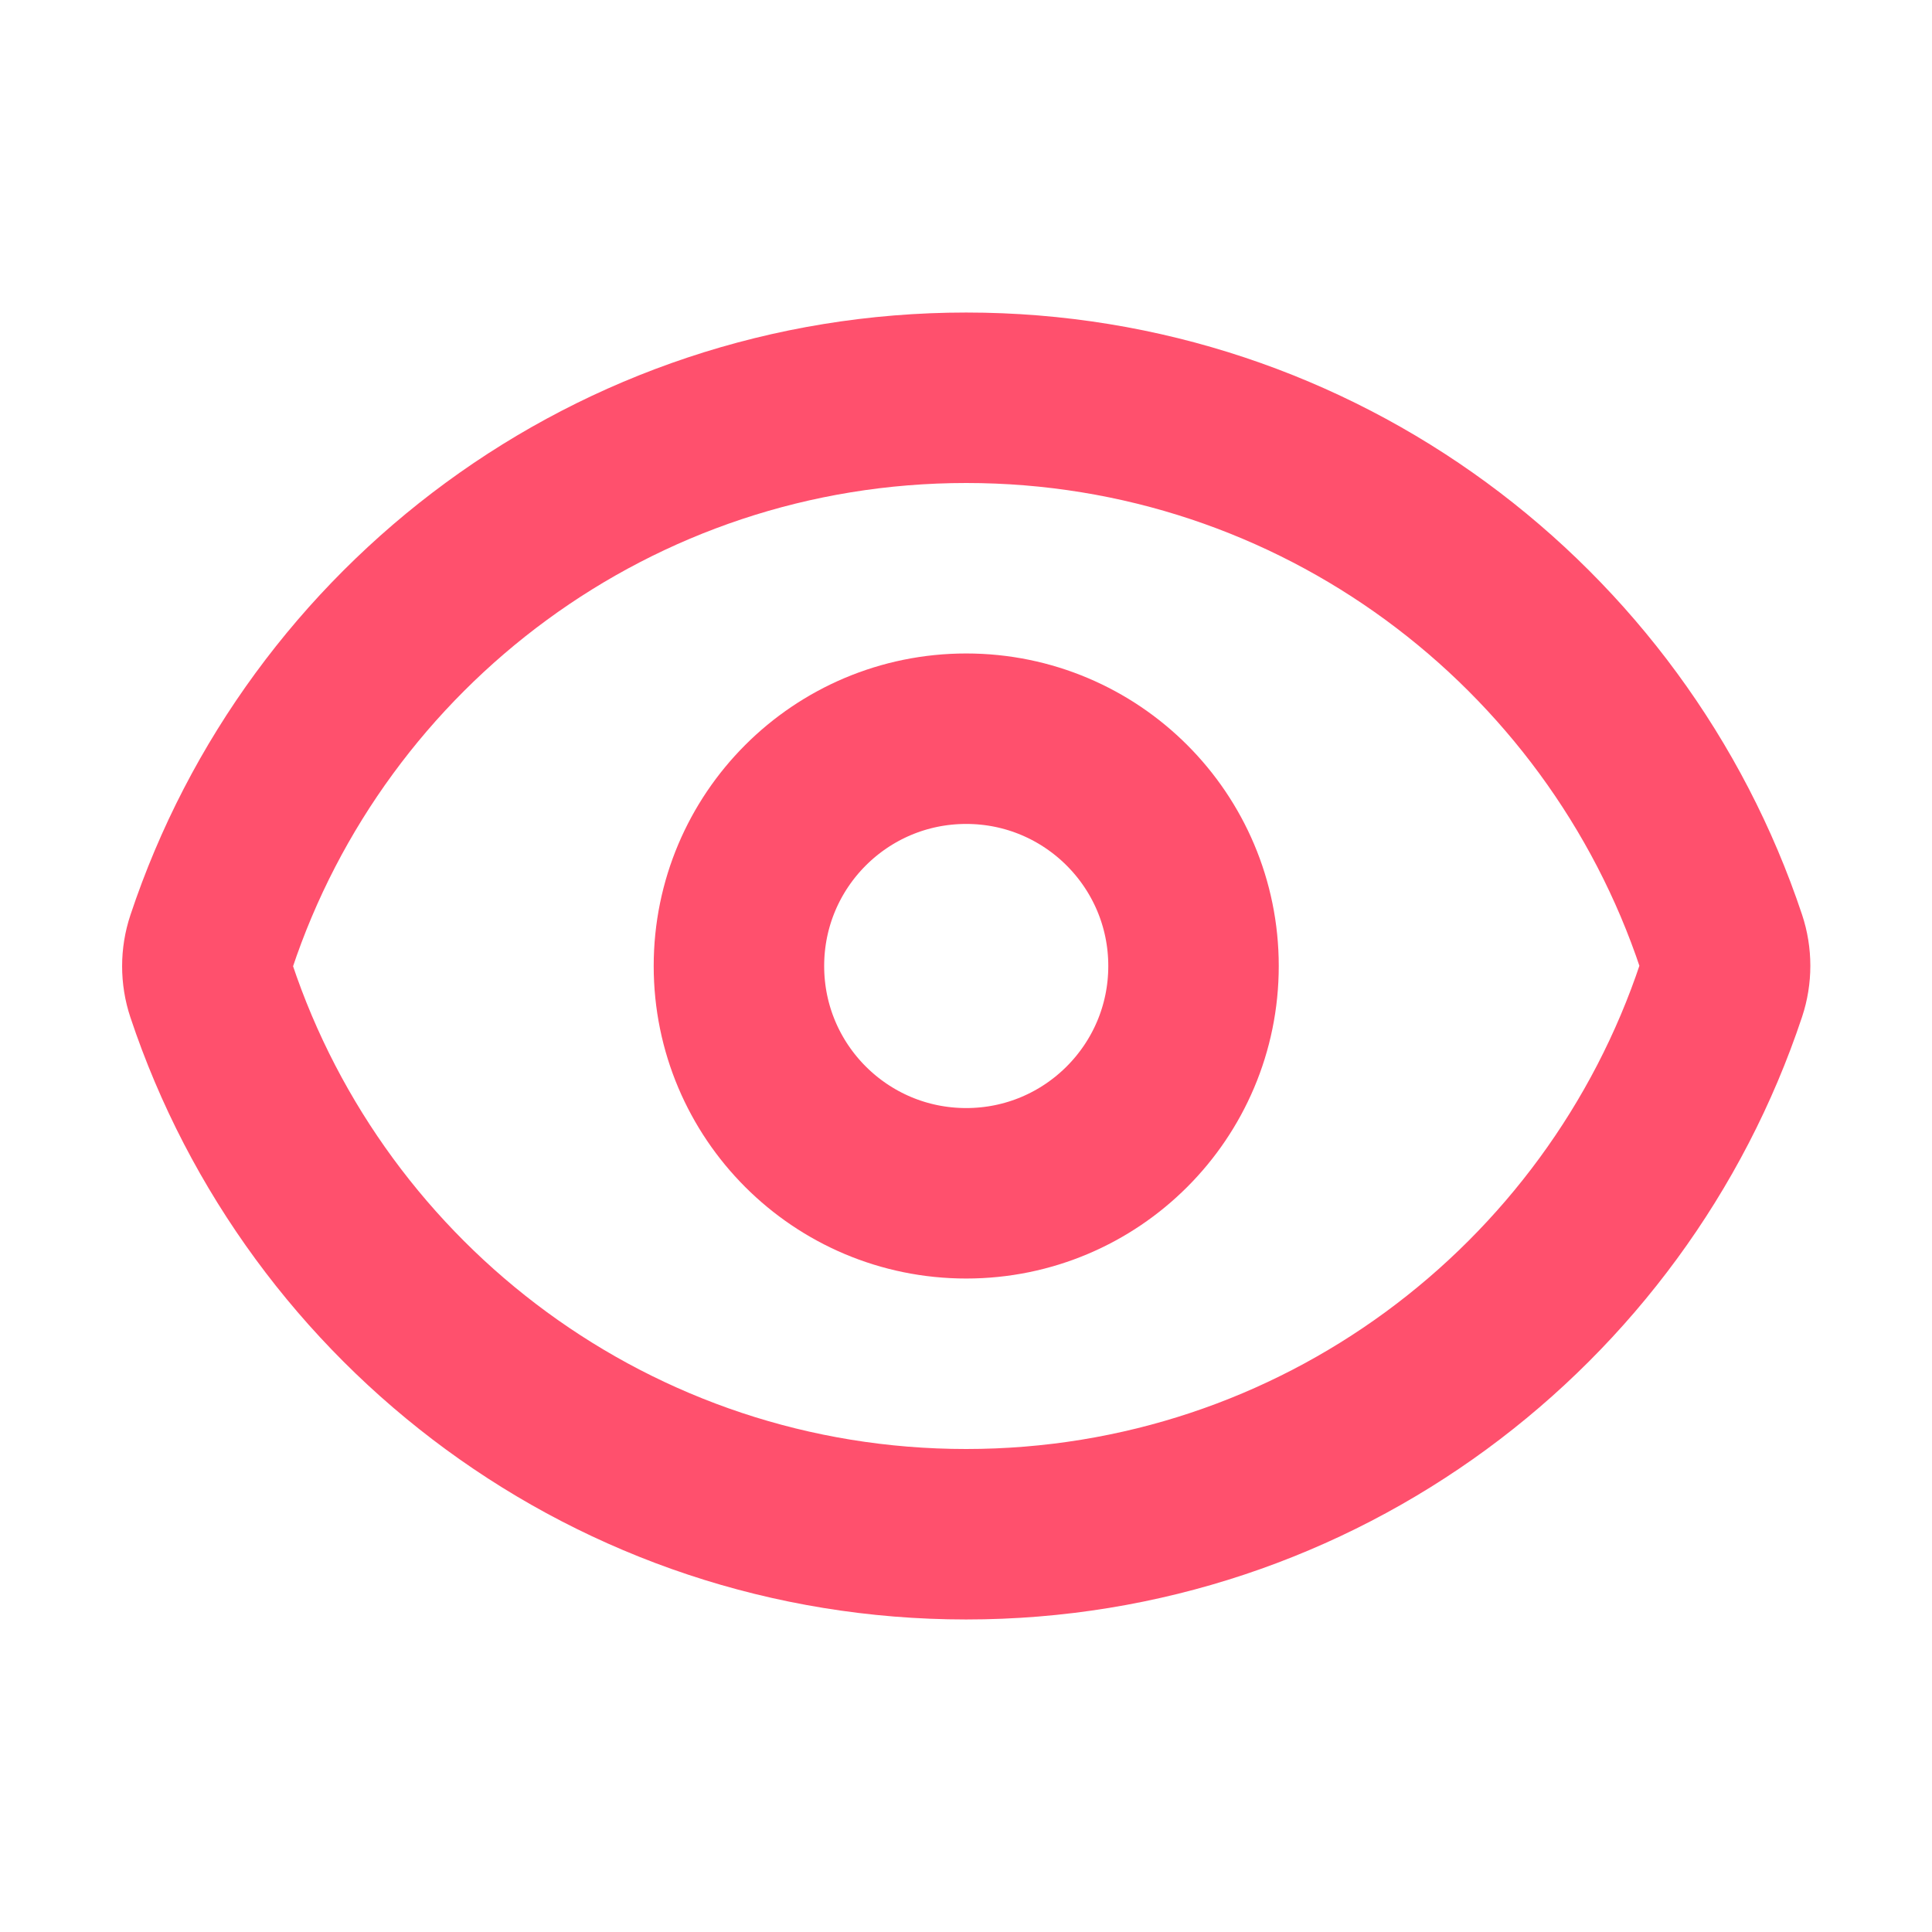
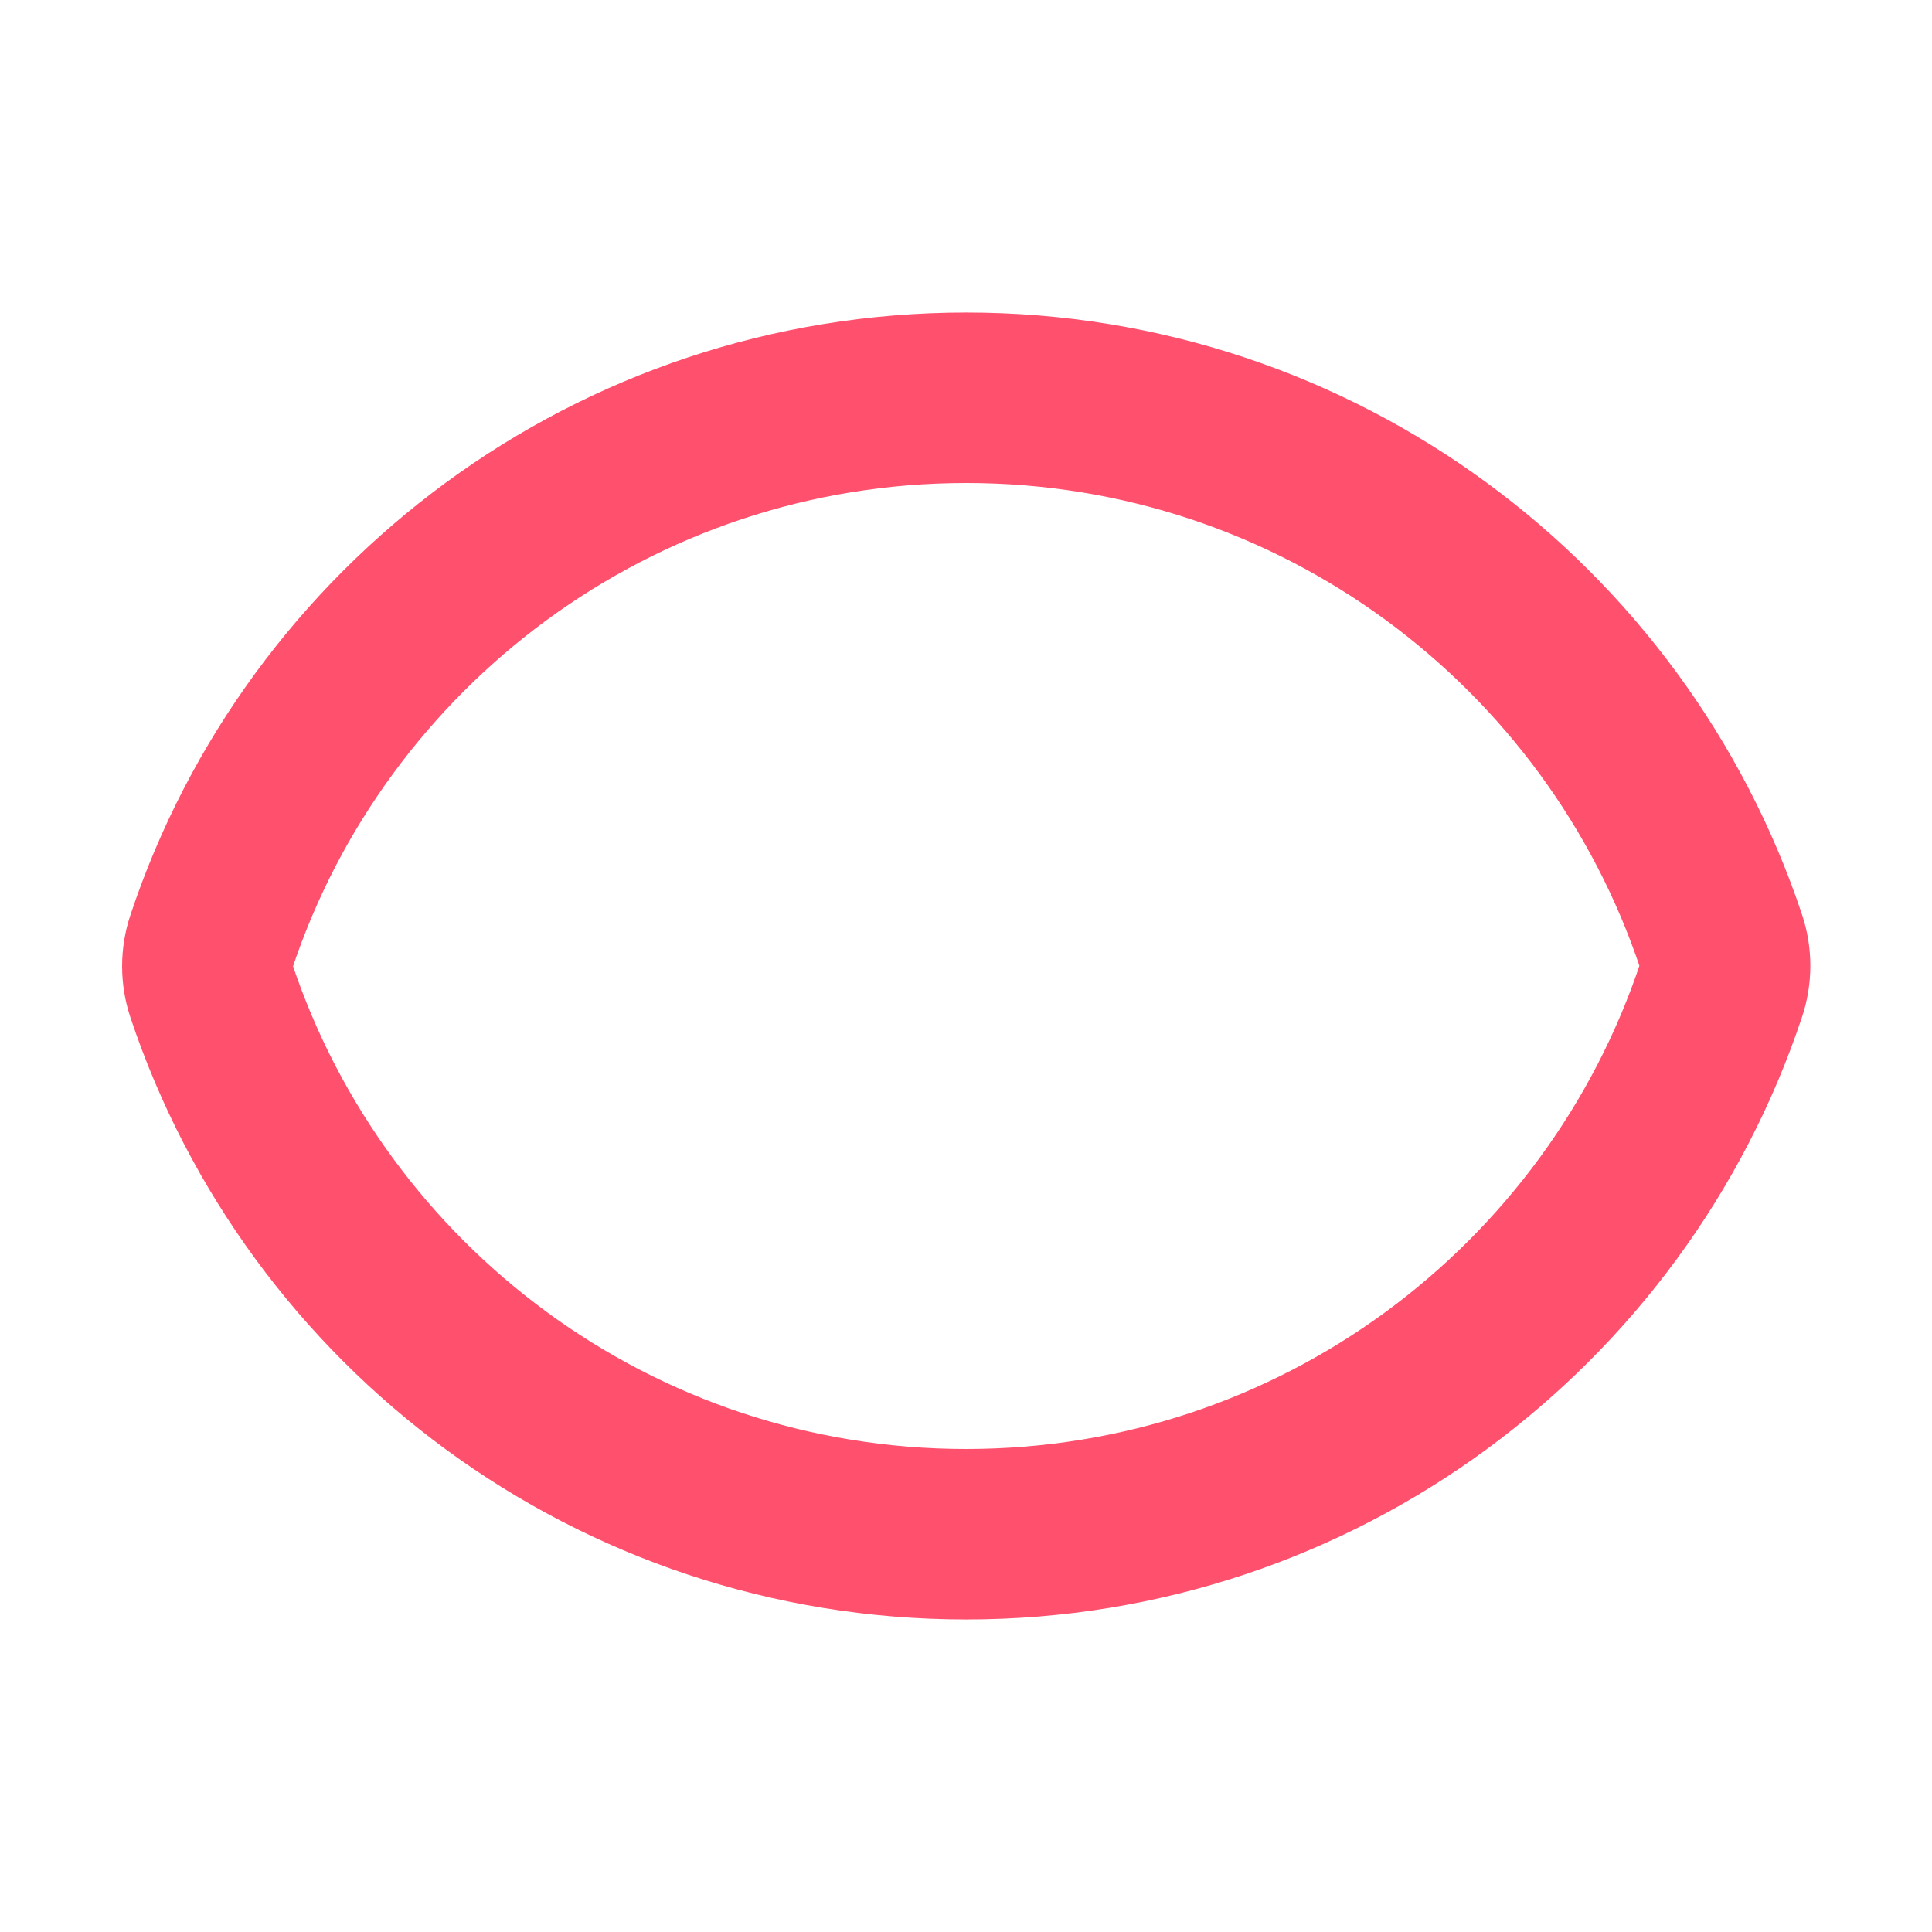
<svg xmlns="http://www.w3.org/2000/svg" width="17" height="17" viewBox="0 0 17 17" fill="none">
  <path d="M1.859 8.715C1.813 8.577 1.813 8.427 1.859 8.289C2.784 5.506 5.409 3.5 8.502 3.5C11.594 3.5 14.218 5.505 15.145 8.285C15.191 8.423 15.191 8.573 15.145 8.711C14.219 11.493 11.595 13.5 8.501 13.5C5.409 13.5 2.786 11.495 1.859 8.715Z" stroke="#FF506D" stroke-width="1.5" stroke-linecap="round" stroke-linejoin="round" />
-   <path d="M10.502 8.5C10.502 9.605 9.606 10.5 8.502 10.5C7.397 10.5 6.502 9.605 6.502 8.5C6.502 7.395 7.397 6.5 8.502 6.5C9.606 6.5 10.502 7.395 10.502 8.5Z" stroke="#FF506D" stroke-width="1.5" stroke-linecap="round" stroke-linejoin="round" />
</svg>